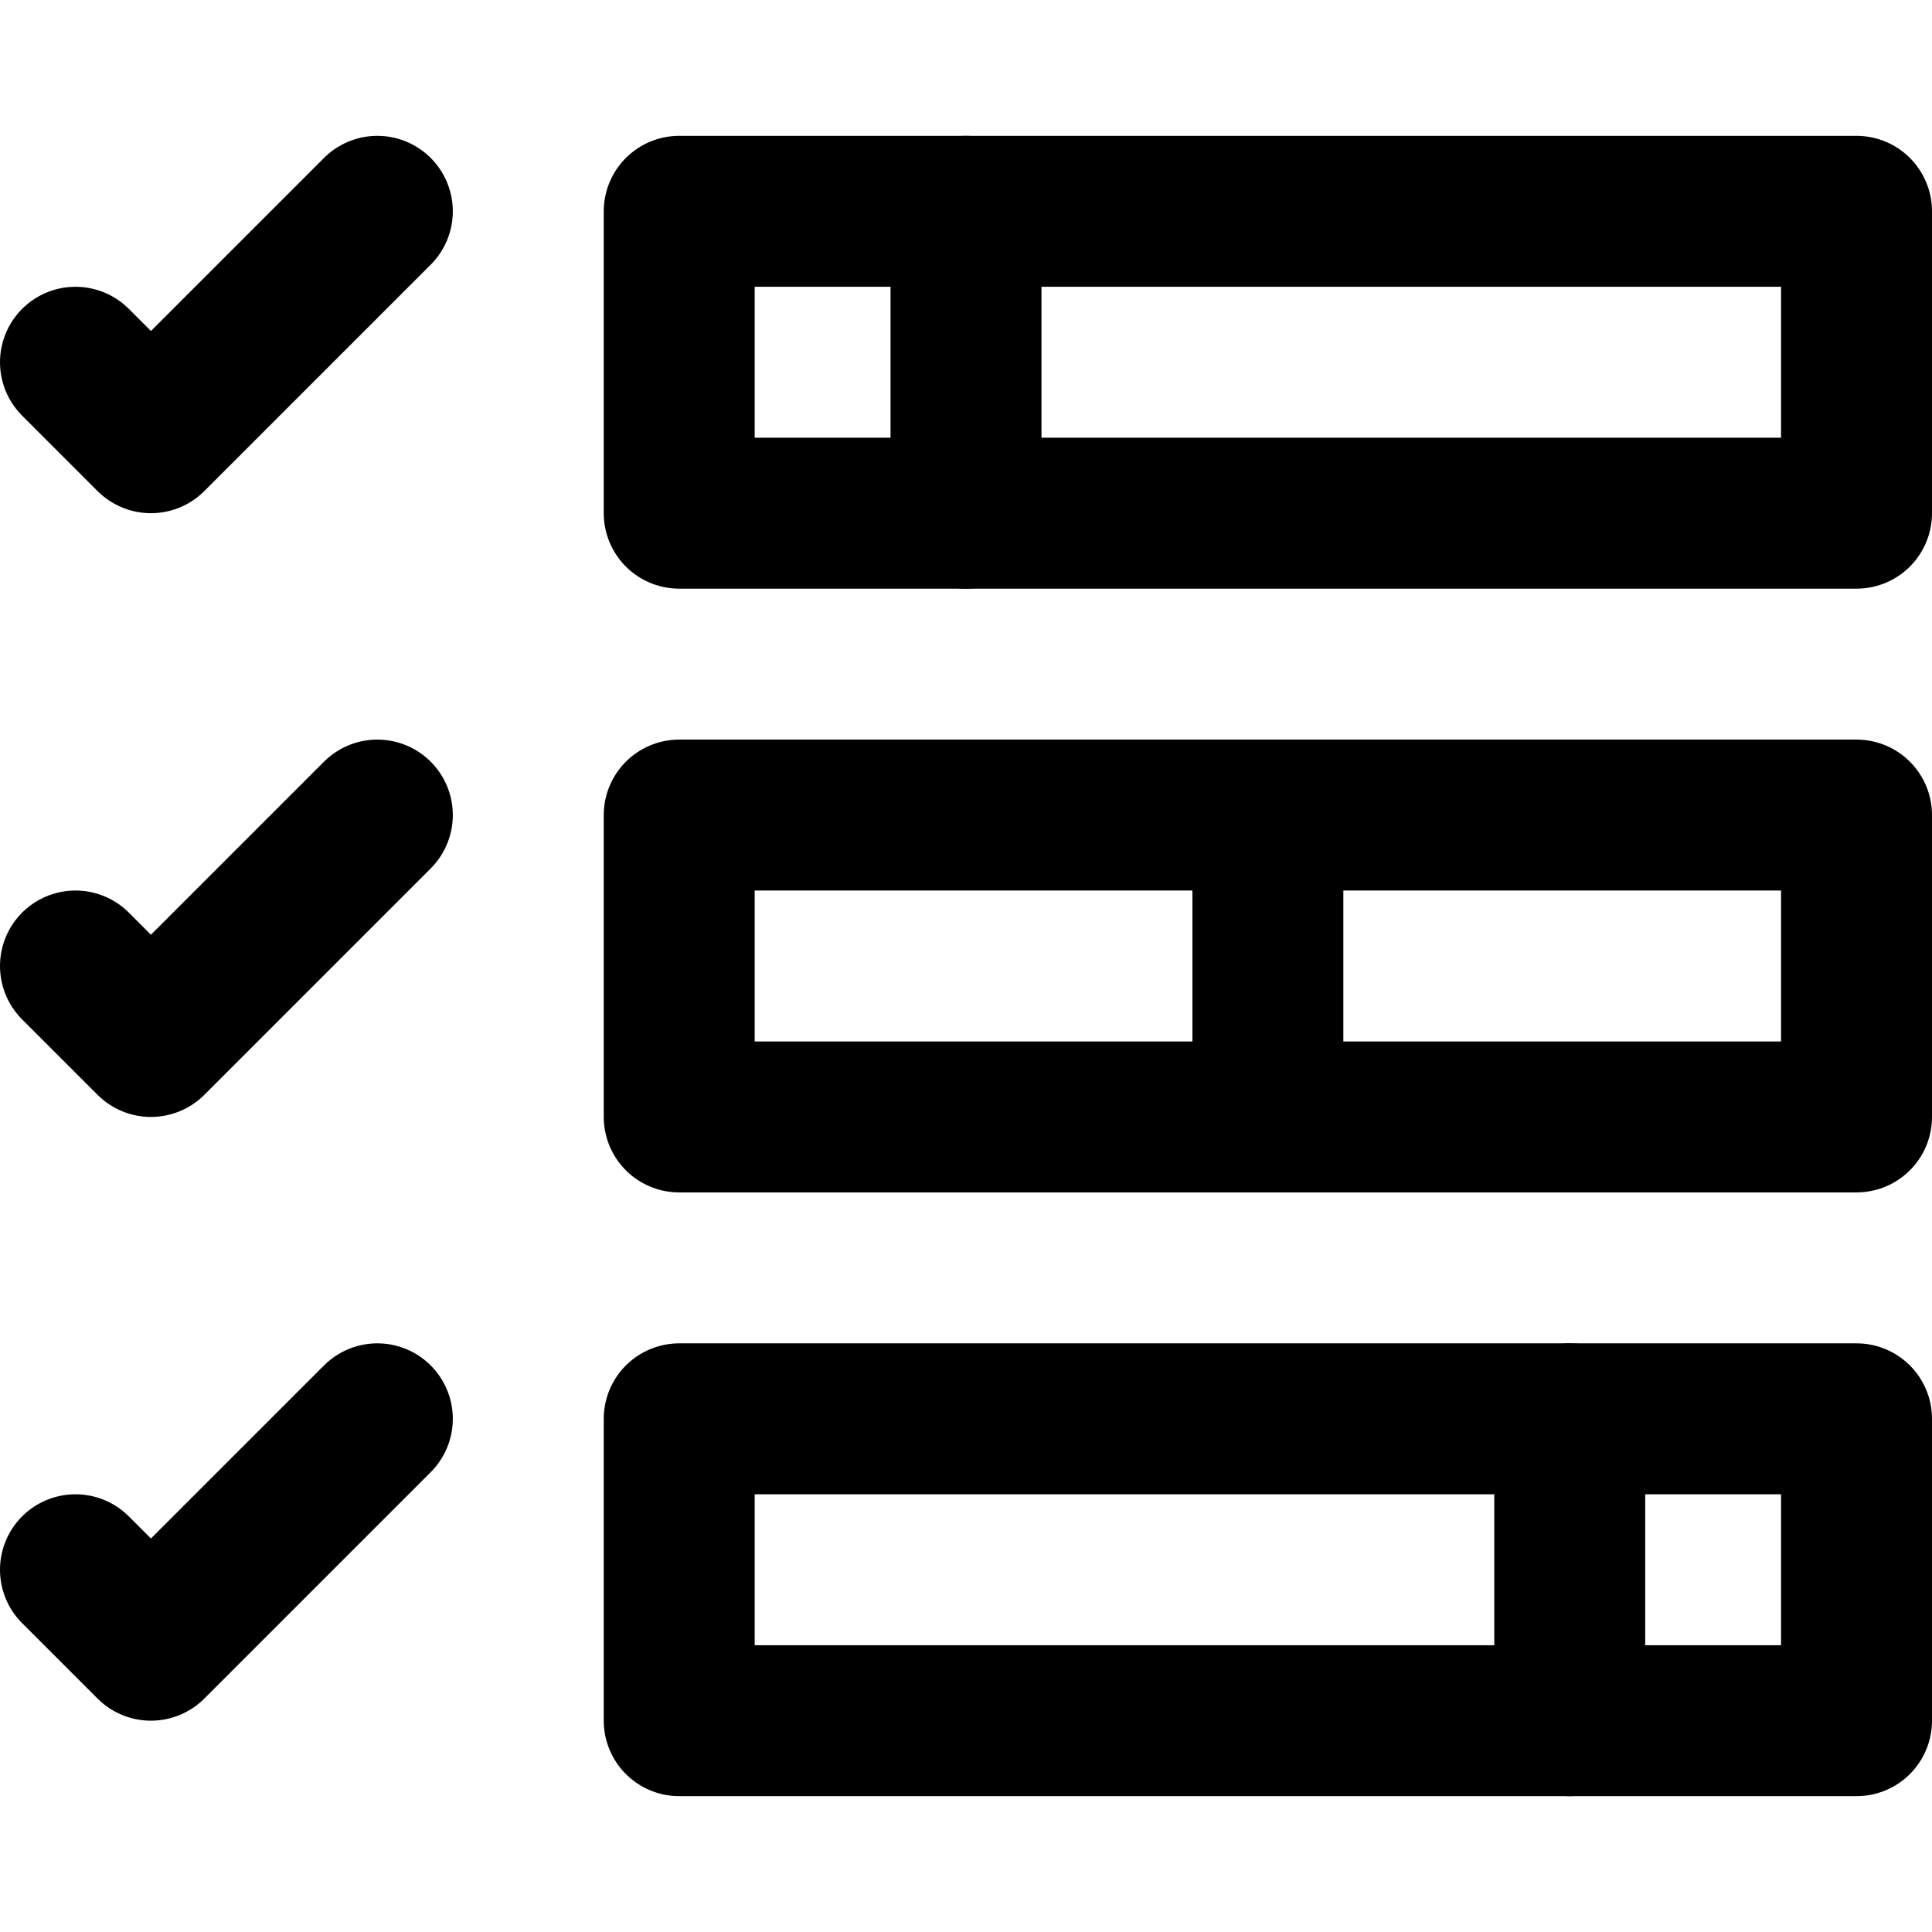
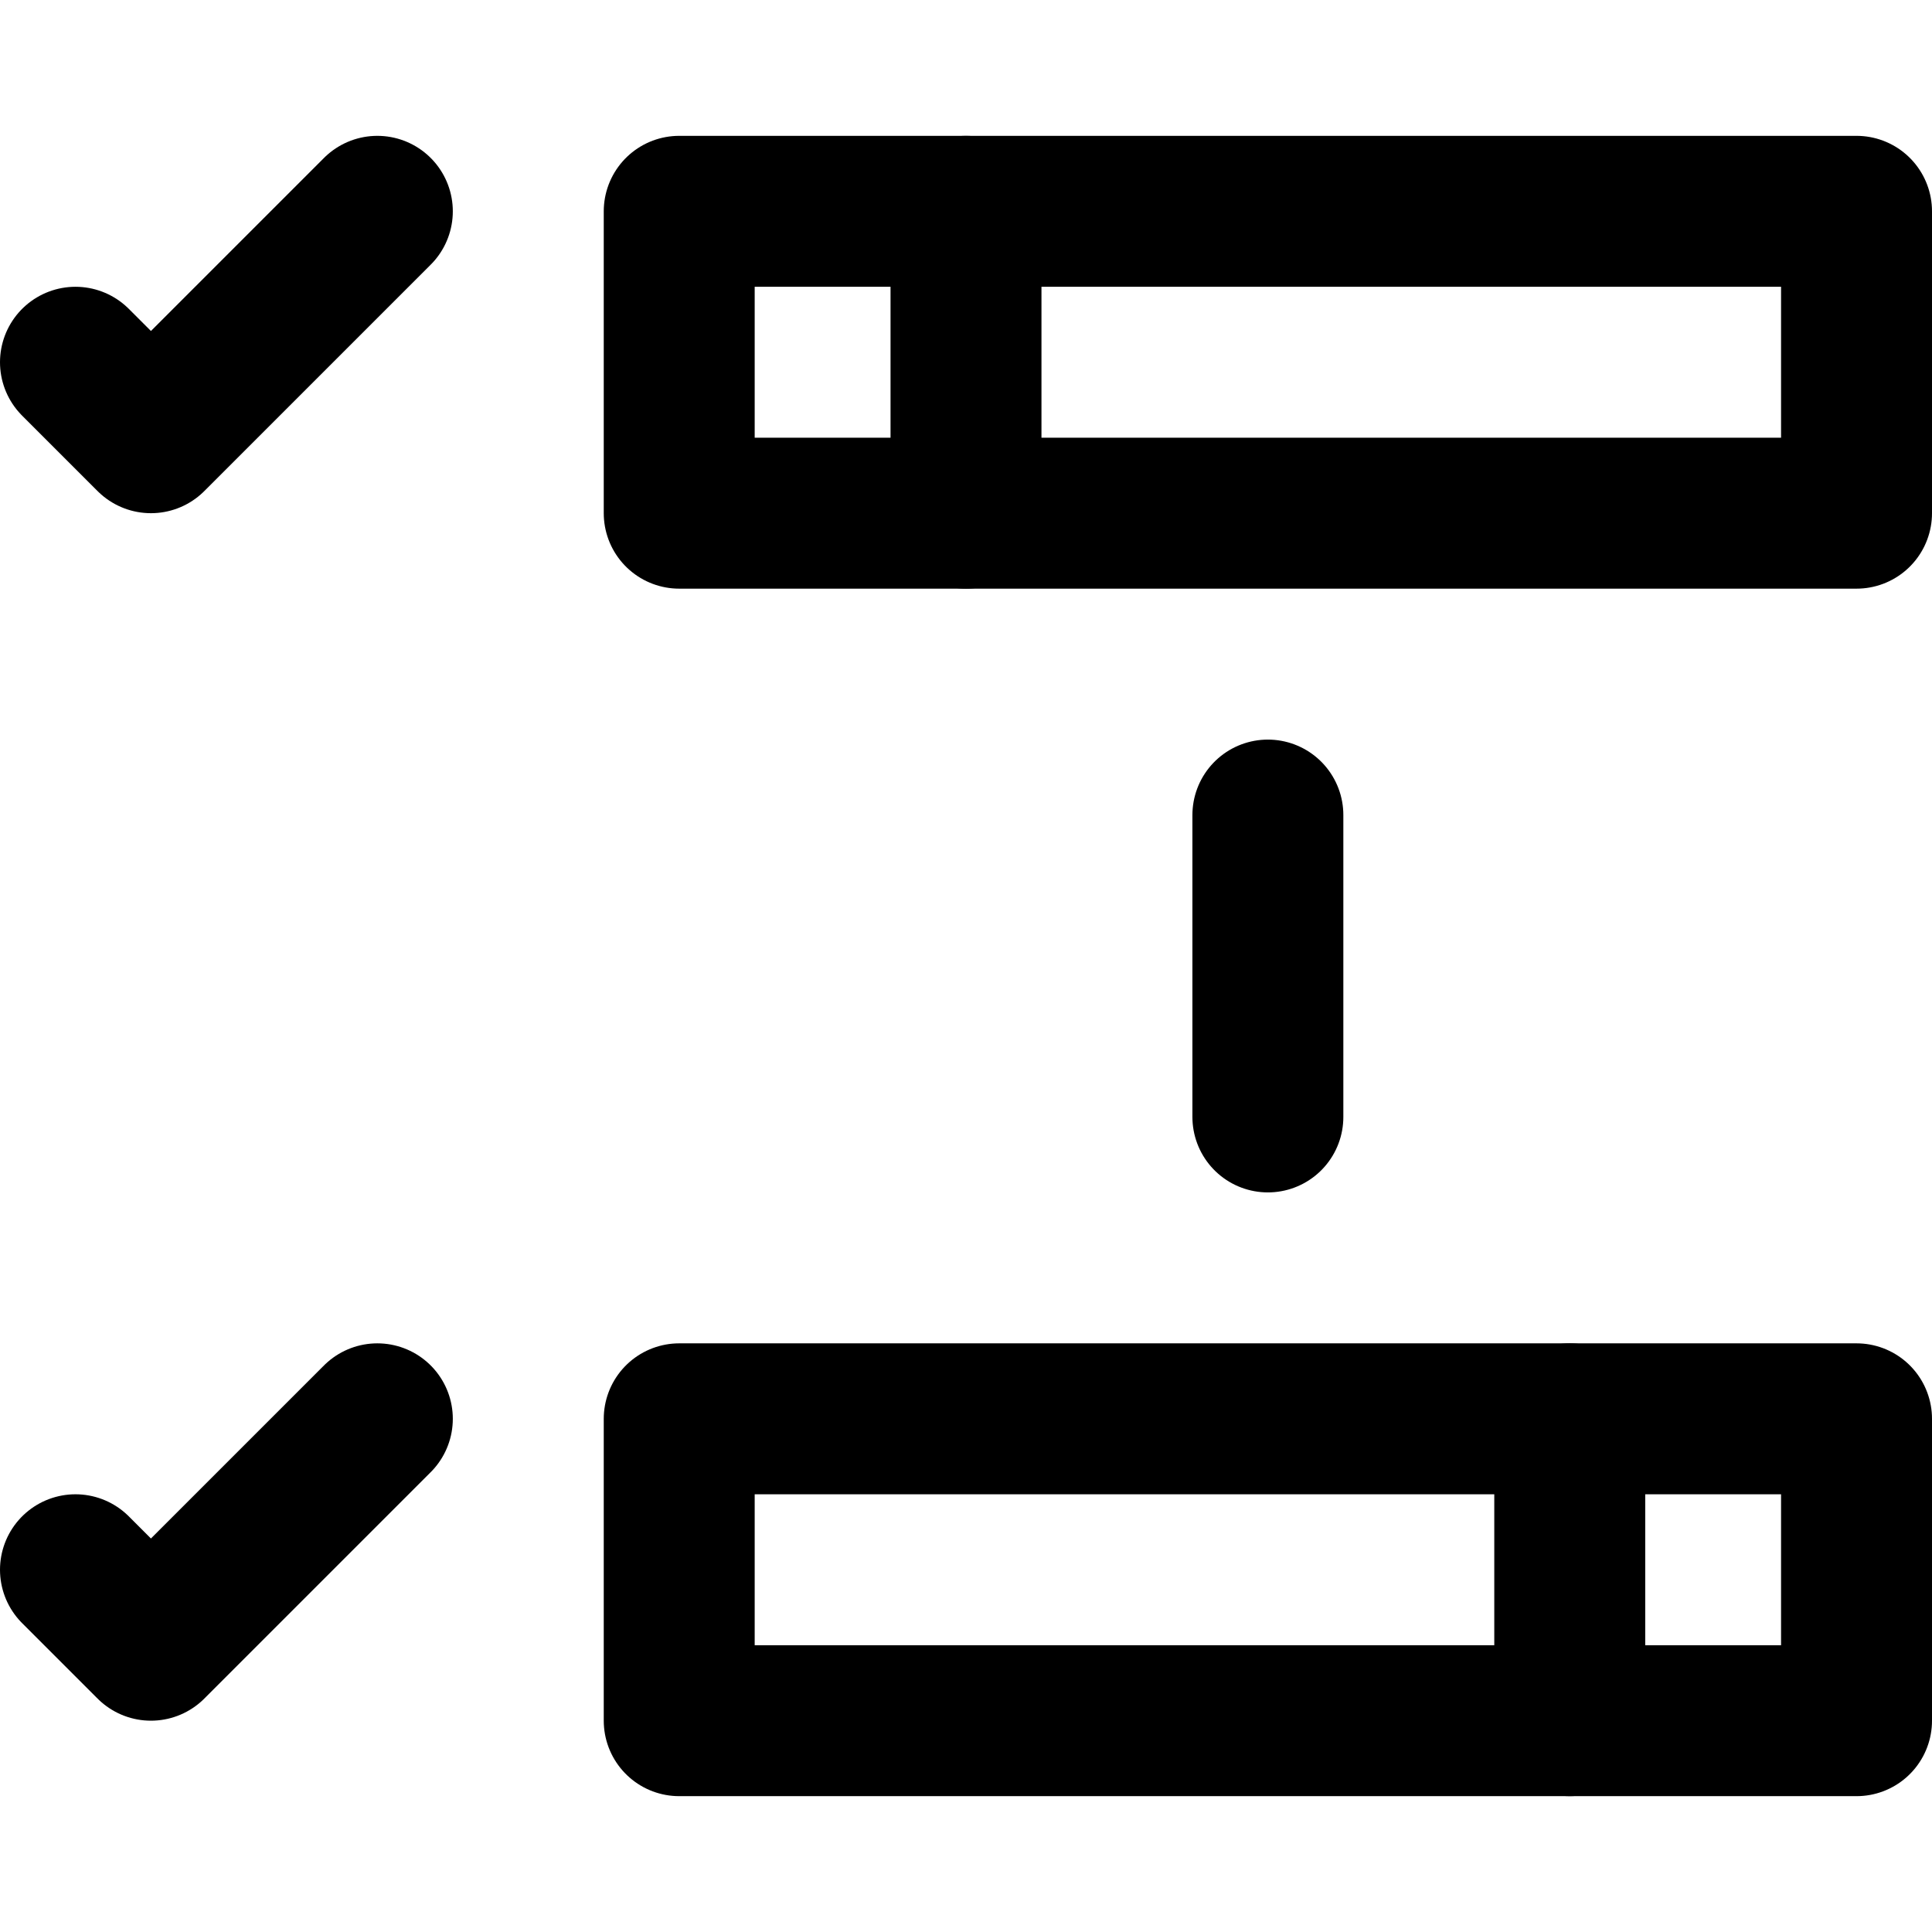
<svg xmlns="http://www.w3.org/2000/svg" version="1.1" id="Capa_1" x="0px" y="0px" viewBox="0 0 512 512" style="enable-background:new 0 0 512 512;" xml:space="preserve" width="512" height="512">
  <g>
    <polyline style="fill:none;stroke:#000000;stroke-width:40;stroke-linecap:round;stroke-linejoin:round;stroke-miterlimit:10;" points="&#10;&#09;&#09;20,96 40,116 100,56 &#09;" />
    <rect x="180" y="56" style="fill:none;stroke:#000000;stroke-width:40;stroke-linecap:round;stroke-linejoin:round;stroke-miterlimit:10;" width="312" height="80" />
    <line style="fill:none;stroke:#000000;stroke-width:40;stroke-linecap:round;stroke-linejoin:round;stroke-miterlimit:10;" x1="256" y1="136" x2="256" y2="56" />
    <line style="fill:none;stroke:#000000;stroke-width:40;stroke-linecap:round;stroke-linejoin:round;stroke-miterlimit:10;" x1="336" y1="296" x2="336" y2="216" />
    <line style="fill:none;stroke:#000000;stroke-width:40;stroke-linecap:round;stroke-linejoin:round;stroke-miterlimit:10;" x1="416" y1="456" x2="416" y2="376" />
-     <polyline style="fill:none;stroke:#000000;stroke-width:40;stroke-linecap:round;stroke-linejoin:round;stroke-miterlimit:10;" points="&#10;&#09;&#09;20,256 40,276 100,216 &#09;" />
-     <rect x="180" y="216" style="fill:none;stroke:#000000;stroke-width:40;stroke-linecap:round;stroke-linejoin:round;stroke-miterlimit:10;" width="312" height="80" />
    <polyline style="fill:none;stroke:#000000;stroke-width:40;stroke-linecap:round;stroke-linejoin:round;stroke-miterlimit:10;" points="&#10;&#09;&#09;20,416 40,436 100,376 &#09;" />
    <rect x="180" y="376" style="fill:none;stroke:#000000;stroke-width:40;stroke-linecap:round;stroke-linejoin:round;stroke-miterlimit:10;" width="312" height="80" />
  </g>
</svg>